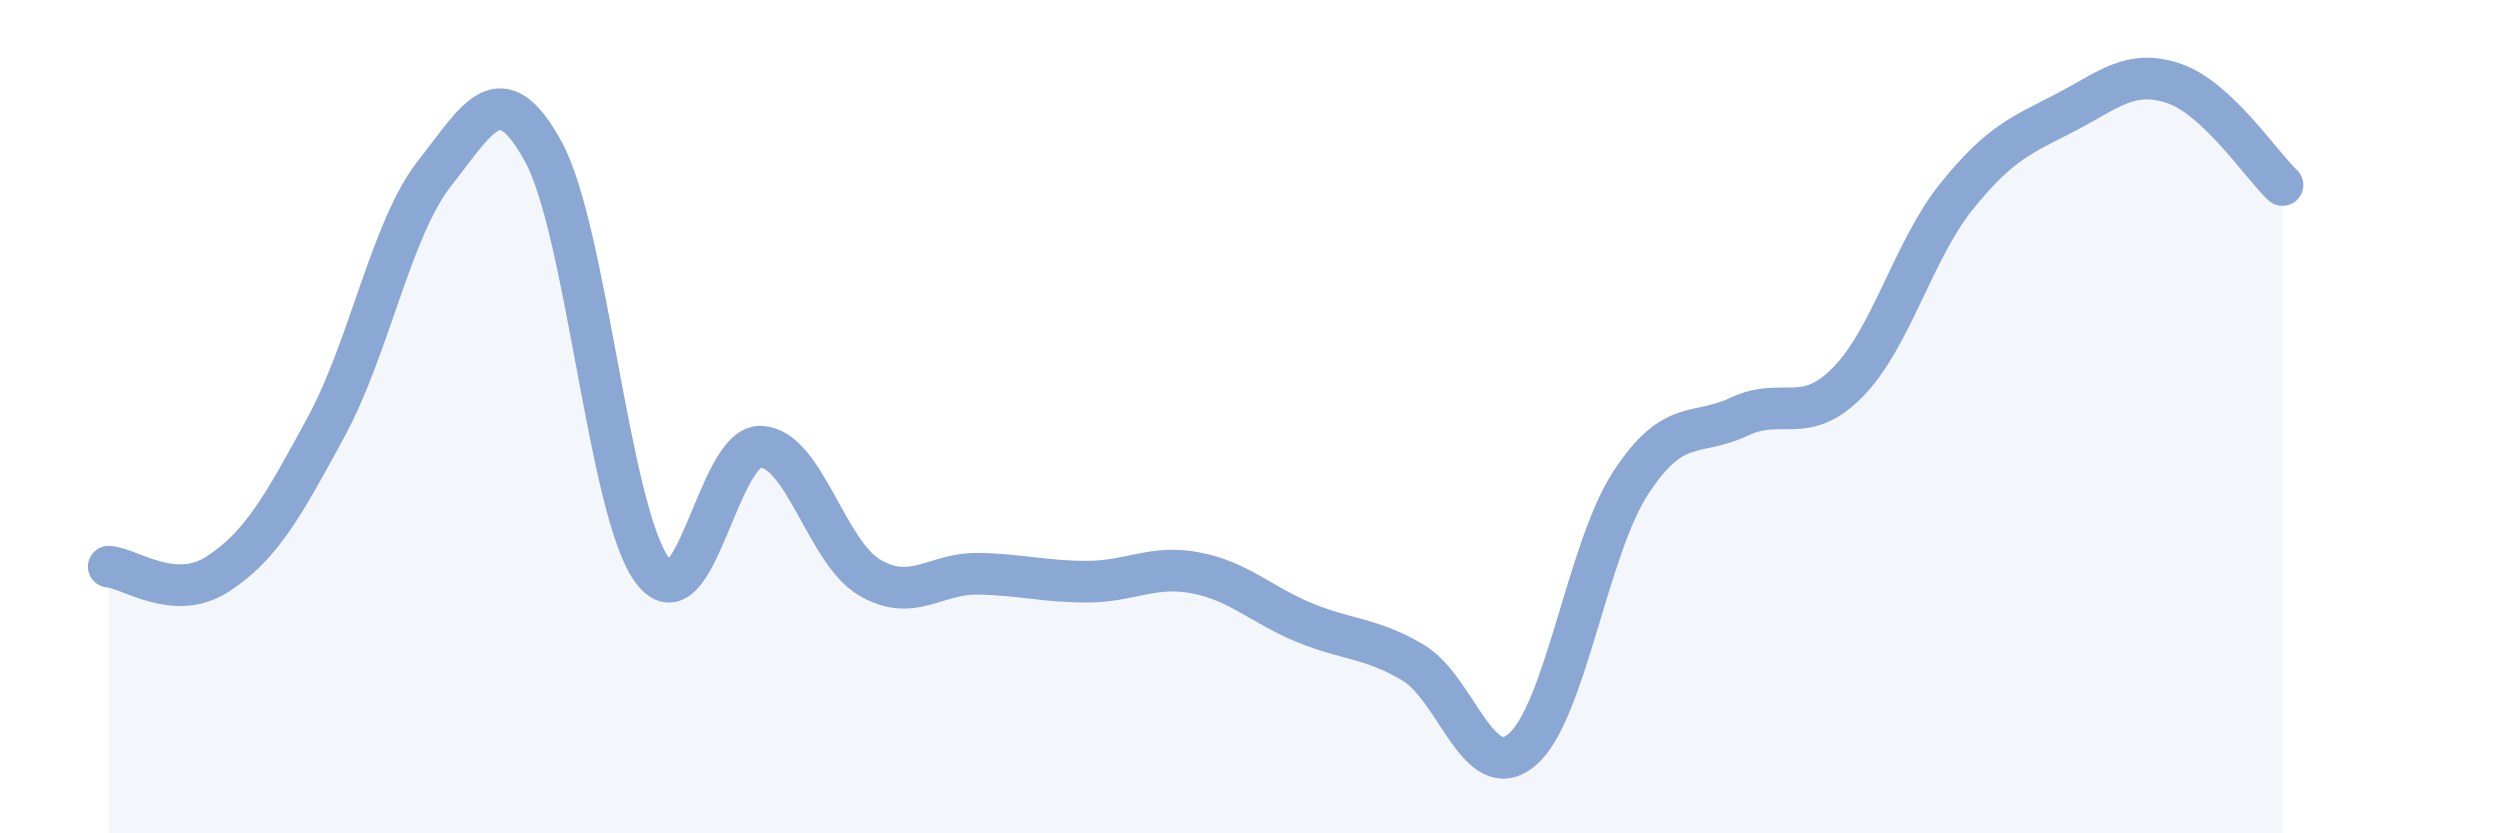
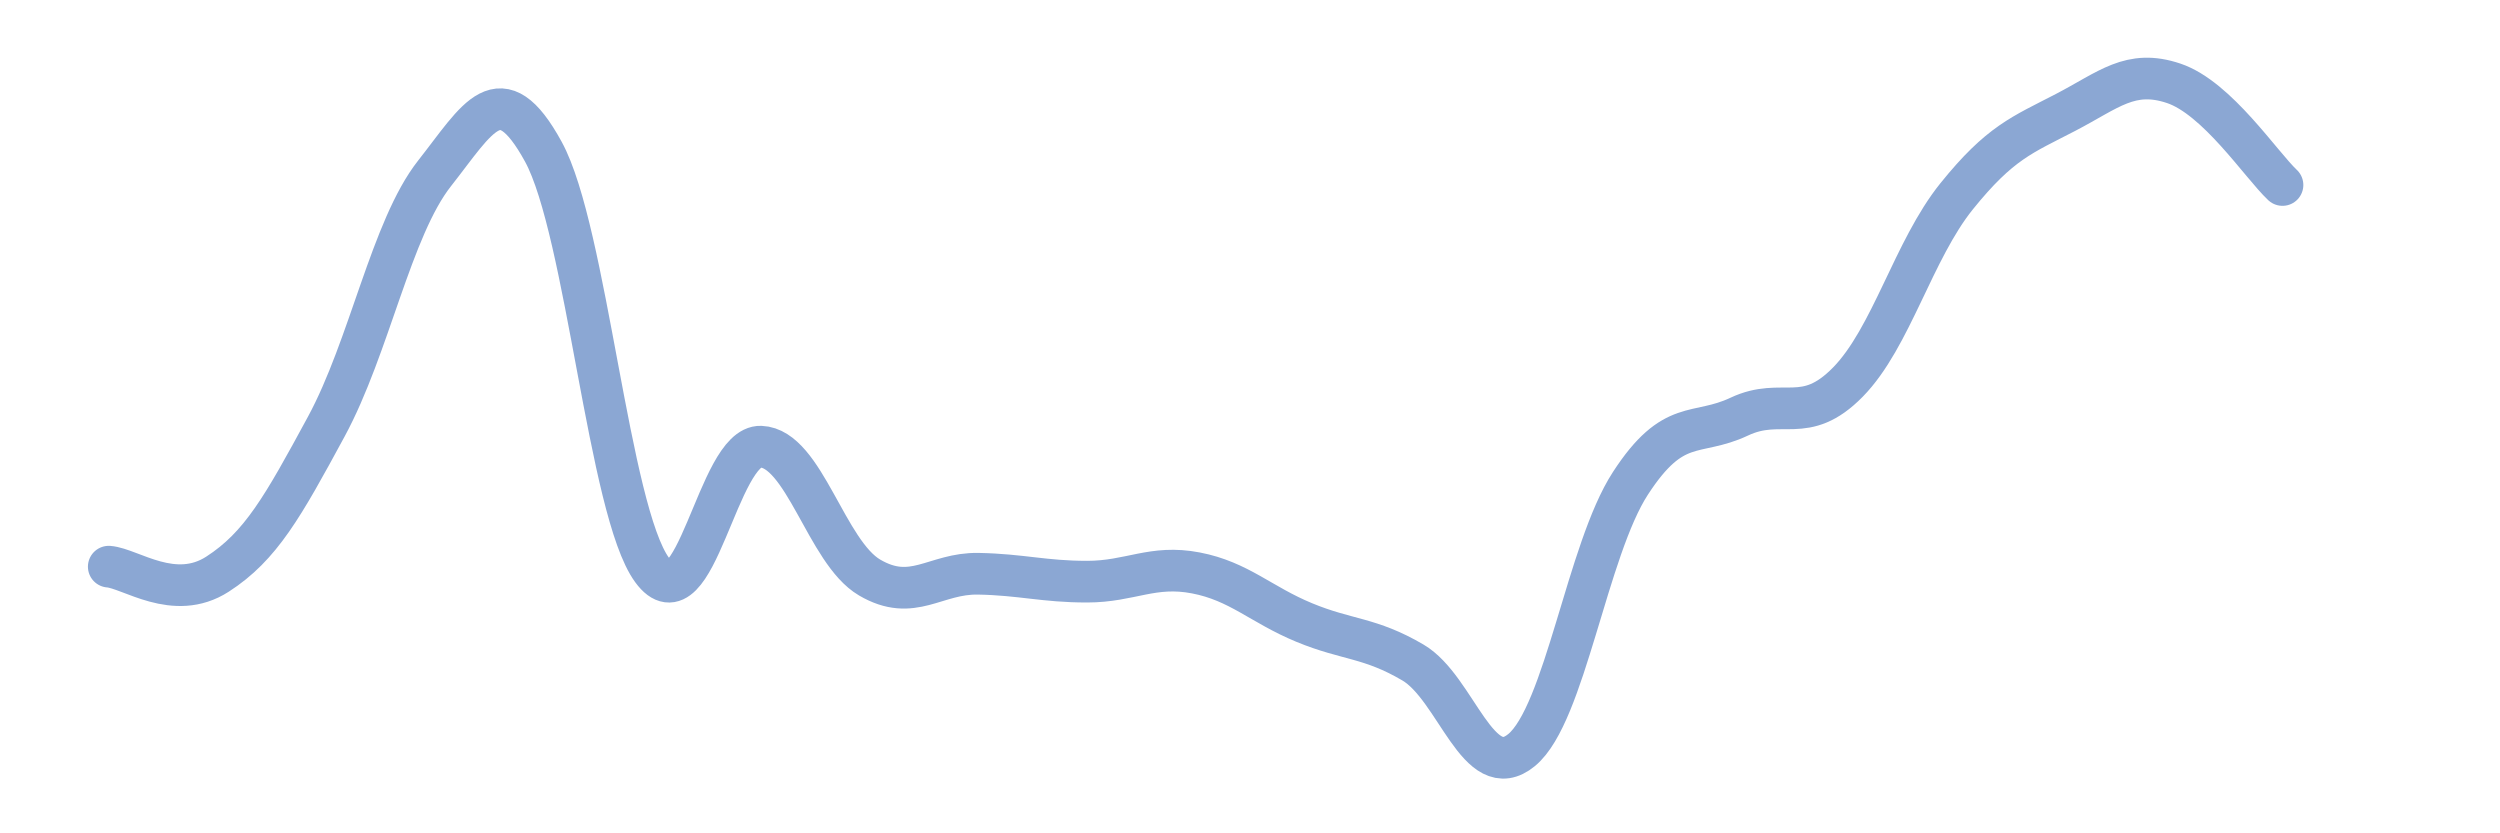
<svg xmlns="http://www.w3.org/2000/svg" width="60" height="20" viewBox="0 0 60 20">
-   <path d="M 2.61,13.6 C 3.13,13.64 4.18,14.45 5.22,13.78 C 6.26,13.11 6.79,12.16 7.83,10.24 C 8.87,8.32 9.39,5.48 10.43,4.16 C 11.47,2.84 12,1.74 13.04,3.64 C 14.08,5.54 14.61,12.26 15.65,13.68 C 16.69,15.1 17.22,10.68 18.26,10.72 C 19.3,10.76 19.83,13.25 20.87,13.86 C 21.91,14.47 22.44,13.75 23.48,13.77 C 24.52,13.79 25.05,13.96 26.09,13.96 C 27.13,13.96 27.66,13.55 28.7,13.75 C 29.74,13.95 30.26,14.51 31.3,14.94 C 32.34,15.37 32.87,15.29 33.91,15.9 C 34.95,16.51 35.48,18.86 36.52,18 C 37.56,17.14 38.09,13.2 39.13,11.6 C 40.17,10 40.7,10.49 41.74,10 C 42.78,9.51 43.31,10.23 44.35,9.17 C 45.39,8.11 45.92,6 46.96,4.71 C 48,3.42 48.53,3.24 49.57,2.7 C 50.61,2.16 51.13,1.65 52.17,2 C 53.21,2.35 54.26,3.95 54.78,4.44L54.78 20L2.61 20Z" fill="#8ba7d3" opacity="0.1" stroke-linecap="round" stroke-linejoin="round" />
  <path d="M 2.61,13.6 C 3.13,13.64 4.18,14.45 5.22,13.78 C 6.26,13.11 6.79,12.16 7.83,10.24 C 8.87,8.32 9.39,5.48 10.43,4.16 C 11.47,2.84 12,1.74 13.04,3.64 C 14.08,5.54 14.61,12.26 15.65,13.68 C 16.69,15.1 17.22,10.68 18.26,10.72 C 19.3,10.76 19.83,13.25 20.87,13.86 C 21.91,14.47 22.44,13.75 23.48,13.77 C 24.52,13.79 25.05,13.96 26.09,13.96 C 27.13,13.96 27.66,13.55 28.7,13.75 C 29.74,13.95 30.26,14.51 31.3,14.94 C 32.34,15.37 32.87,15.29 33.91,15.9 C 34.95,16.51 35.48,18.86 36.52,18 C 37.56,17.14 38.09,13.2 39.13,11.6 C 40.17,10 40.7,10.49 41.74,10 C 42.78,9.51 43.31,10.23 44.35,9.17 C 45.39,8.11 45.92,6 46.96,4.71 C 48,3.42 48.53,3.24 49.57,2.7 C 50.61,2.16 51.13,1.65 52.17,2 C 53.21,2.35 54.26,3.95 54.78,4.44" stroke="#8ba7d3" stroke-width="1" fill="none" stroke-linecap="round" stroke-linejoin="round" />
</svg>